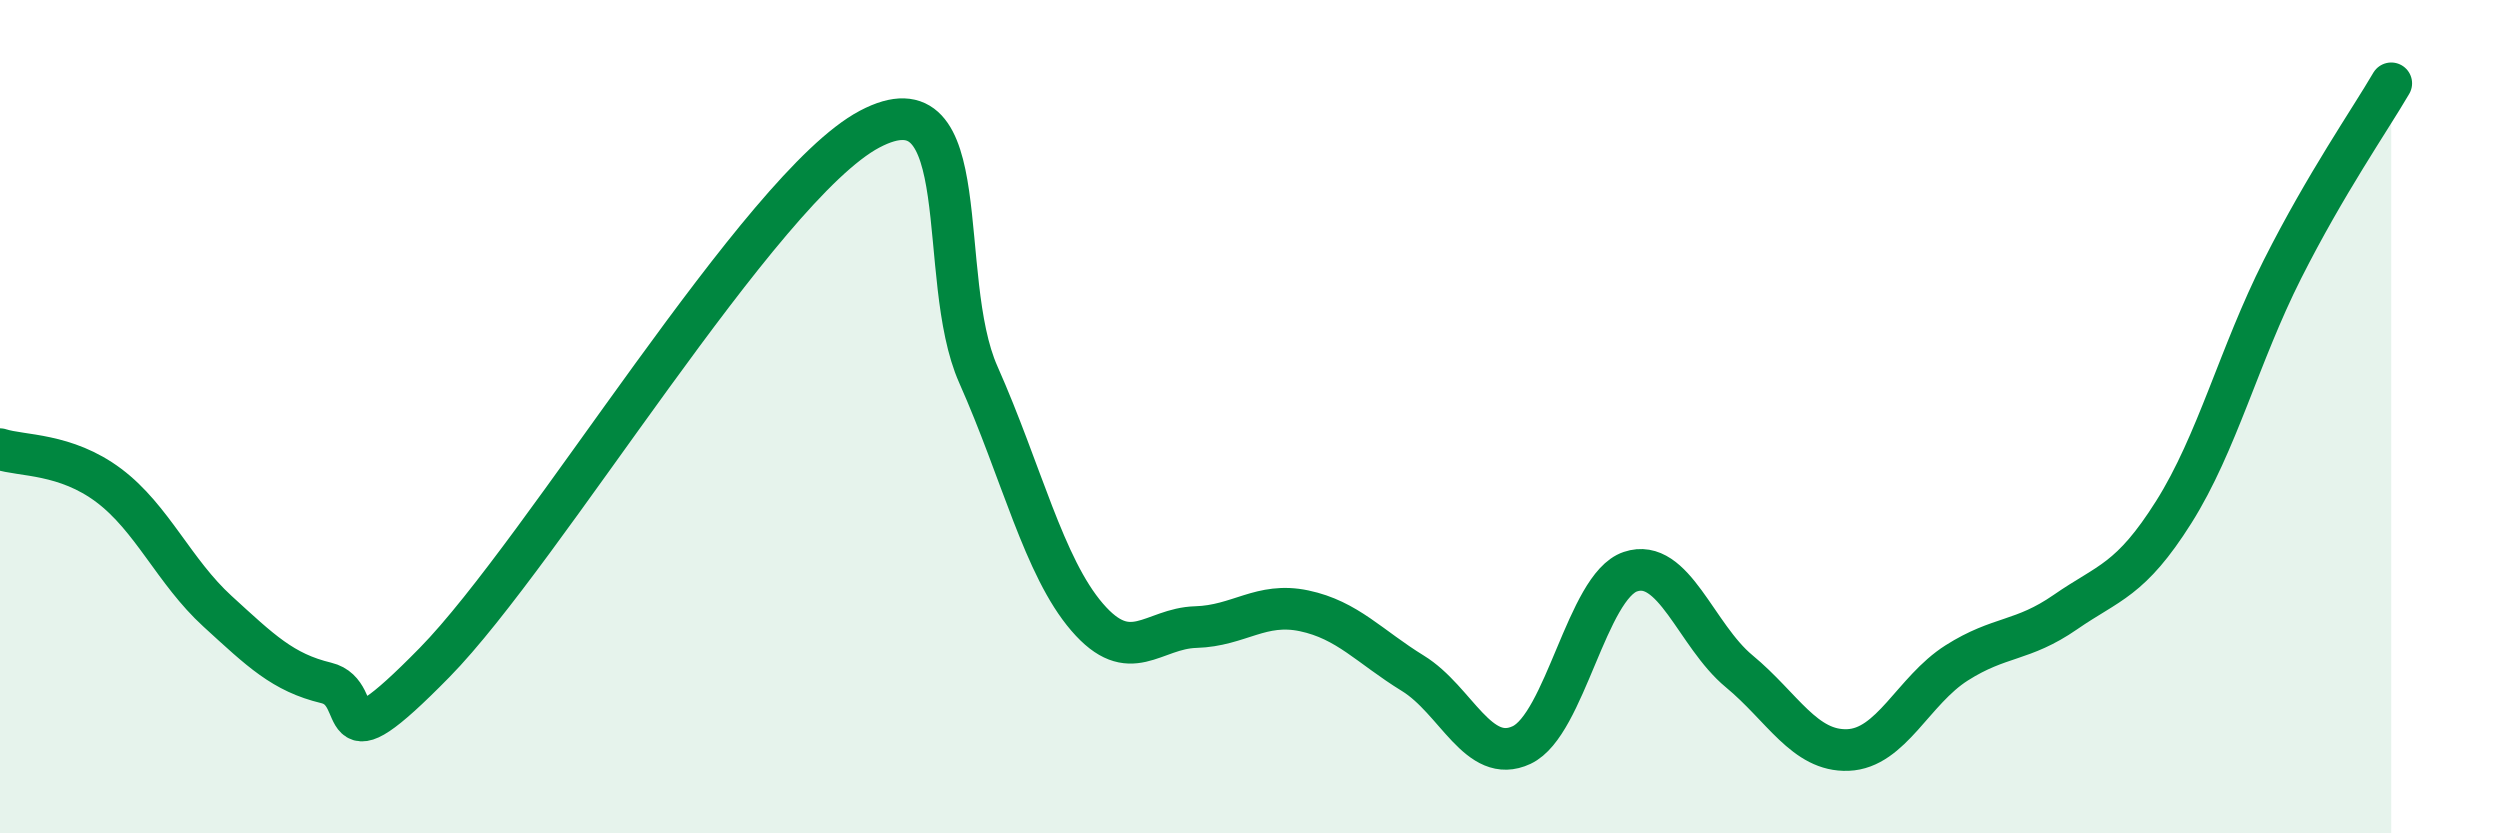
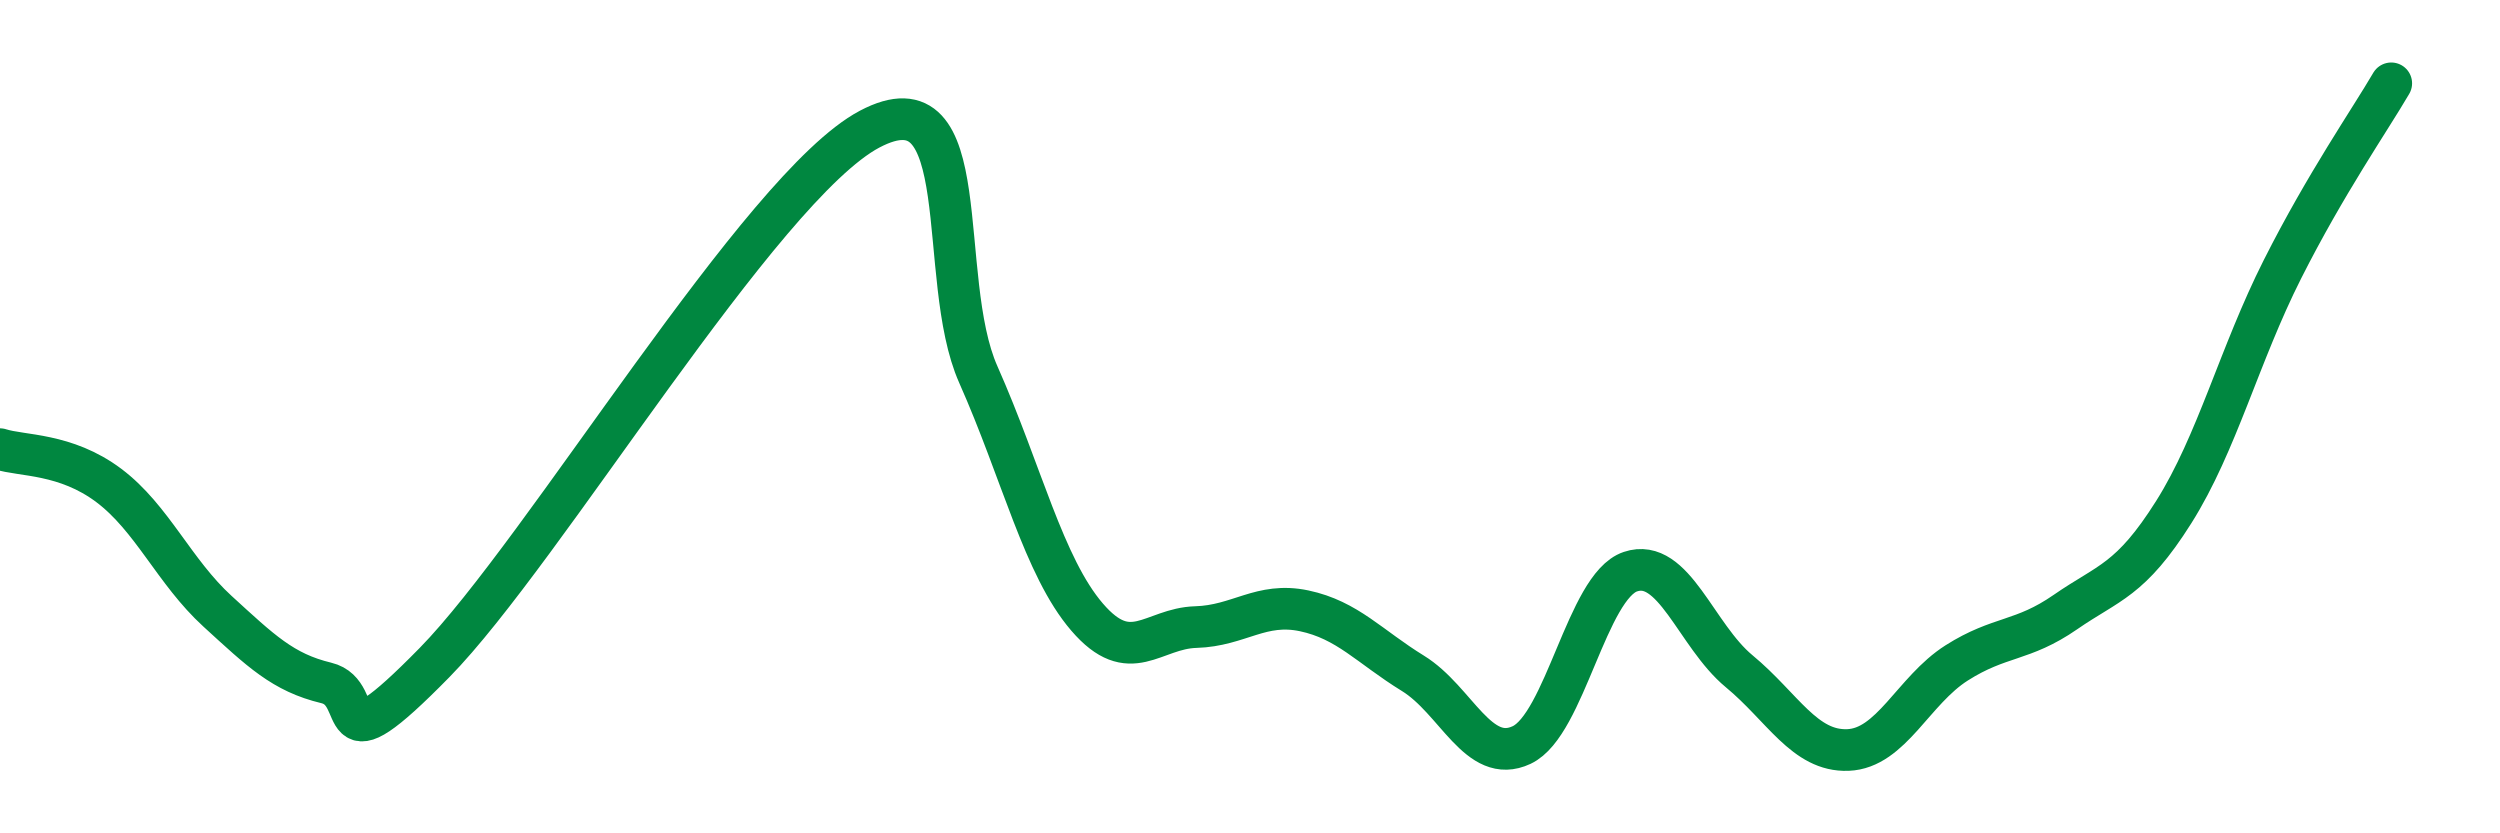
<svg xmlns="http://www.w3.org/2000/svg" width="60" height="20" viewBox="0 0 60 20">
-   <path d="M 0,10.78 C 0.52,10.95 1.57,10.87 2.61,11.65 C 3.65,12.43 4.18,13.72 5.22,14.67 C 6.26,15.62 6.79,16.14 7.83,16.39 C 8.87,16.64 7.82,18.56 10.43,15.9 C 13.04,13.24 18.26,4.48 20.87,3.1 C 23.48,1.72 22.44,6.65 23.48,8.99 C 24.52,11.33 25.05,13.6 26.09,14.81 C 27.13,16.02 27.66,15.08 28.7,15.05 C 29.74,15.02 30.26,14.44 31.3,14.66 C 32.34,14.88 32.87,15.52 33.91,16.16 C 34.95,16.8 35.48,18.37 36.52,17.88 C 37.56,17.39 38.09,14.07 39.13,13.72 C 40.17,13.37 40.7,15.25 41.74,16.11 C 42.78,16.97 43.31,18.04 44.35,18 C 45.39,17.96 45.92,16.57 46.96,15.91 C 48,15.25 48.53,15.41 49.57,14.69 C 50.61,13.97 51.13,13.94 52.17,12.29 C 53.21,10.64 53.74,8.52 54.78,6.46 C 55.82,4.4 56.87,2.89 57.39,2L57.39 20L0 20Z" fill="#008740" opacity="0.1" stroke-linecap="round" stroke-linejoin="round" />
  <path d="M 0,10.78 C 0.52,10.95 1.57,10.87 2.61,11.65 C 3.65,12.43 4.18,13.72 5.22,14.67 C 6.26,15.62 6.79,16.14 7.83,16.39 C 8.87,16.64 7.82,18.56 10.43,15.9 C 13.04,13.24 18.26,4.48 20.87,3.1 C 23.48,1.72 22.44,6.65 23.48,8.99 C 24.52,11.33 25.05,13.6 26.09,14.81 C 27.13,16.02 27.66,15.08 28.7,15.05 C 29.74,15.02 30.26,14.44 31.3,14.66 C 32.34,14.88 32.87,15.52 33.91,16.16 C 34.95,16.8 35.48,18.37 36.52,17.88 C 37.56,17.39 38.09,14.07 39.13,13.72 C 40.17,13.37 40.7,15.25 41.74,16.11 C 42.78,16.97 43.31,18.04 44.35,18 C 45.39,17.96 45.92,16.57 46.96,15.91 C 48,15.25 48.53,15.41 49.57,14.69 C 50.61,13.97 51.13,13.94 52.17,12.29 C 53.21,10.64 53.74,8.52 54.78,6.46 C 55.82,4.4 56.87,2.89 57.39,2" stroke="#008740" stroke-width="1" fill="none" stroke-linecap="round" stroke-linejoin="round" />
</svg>